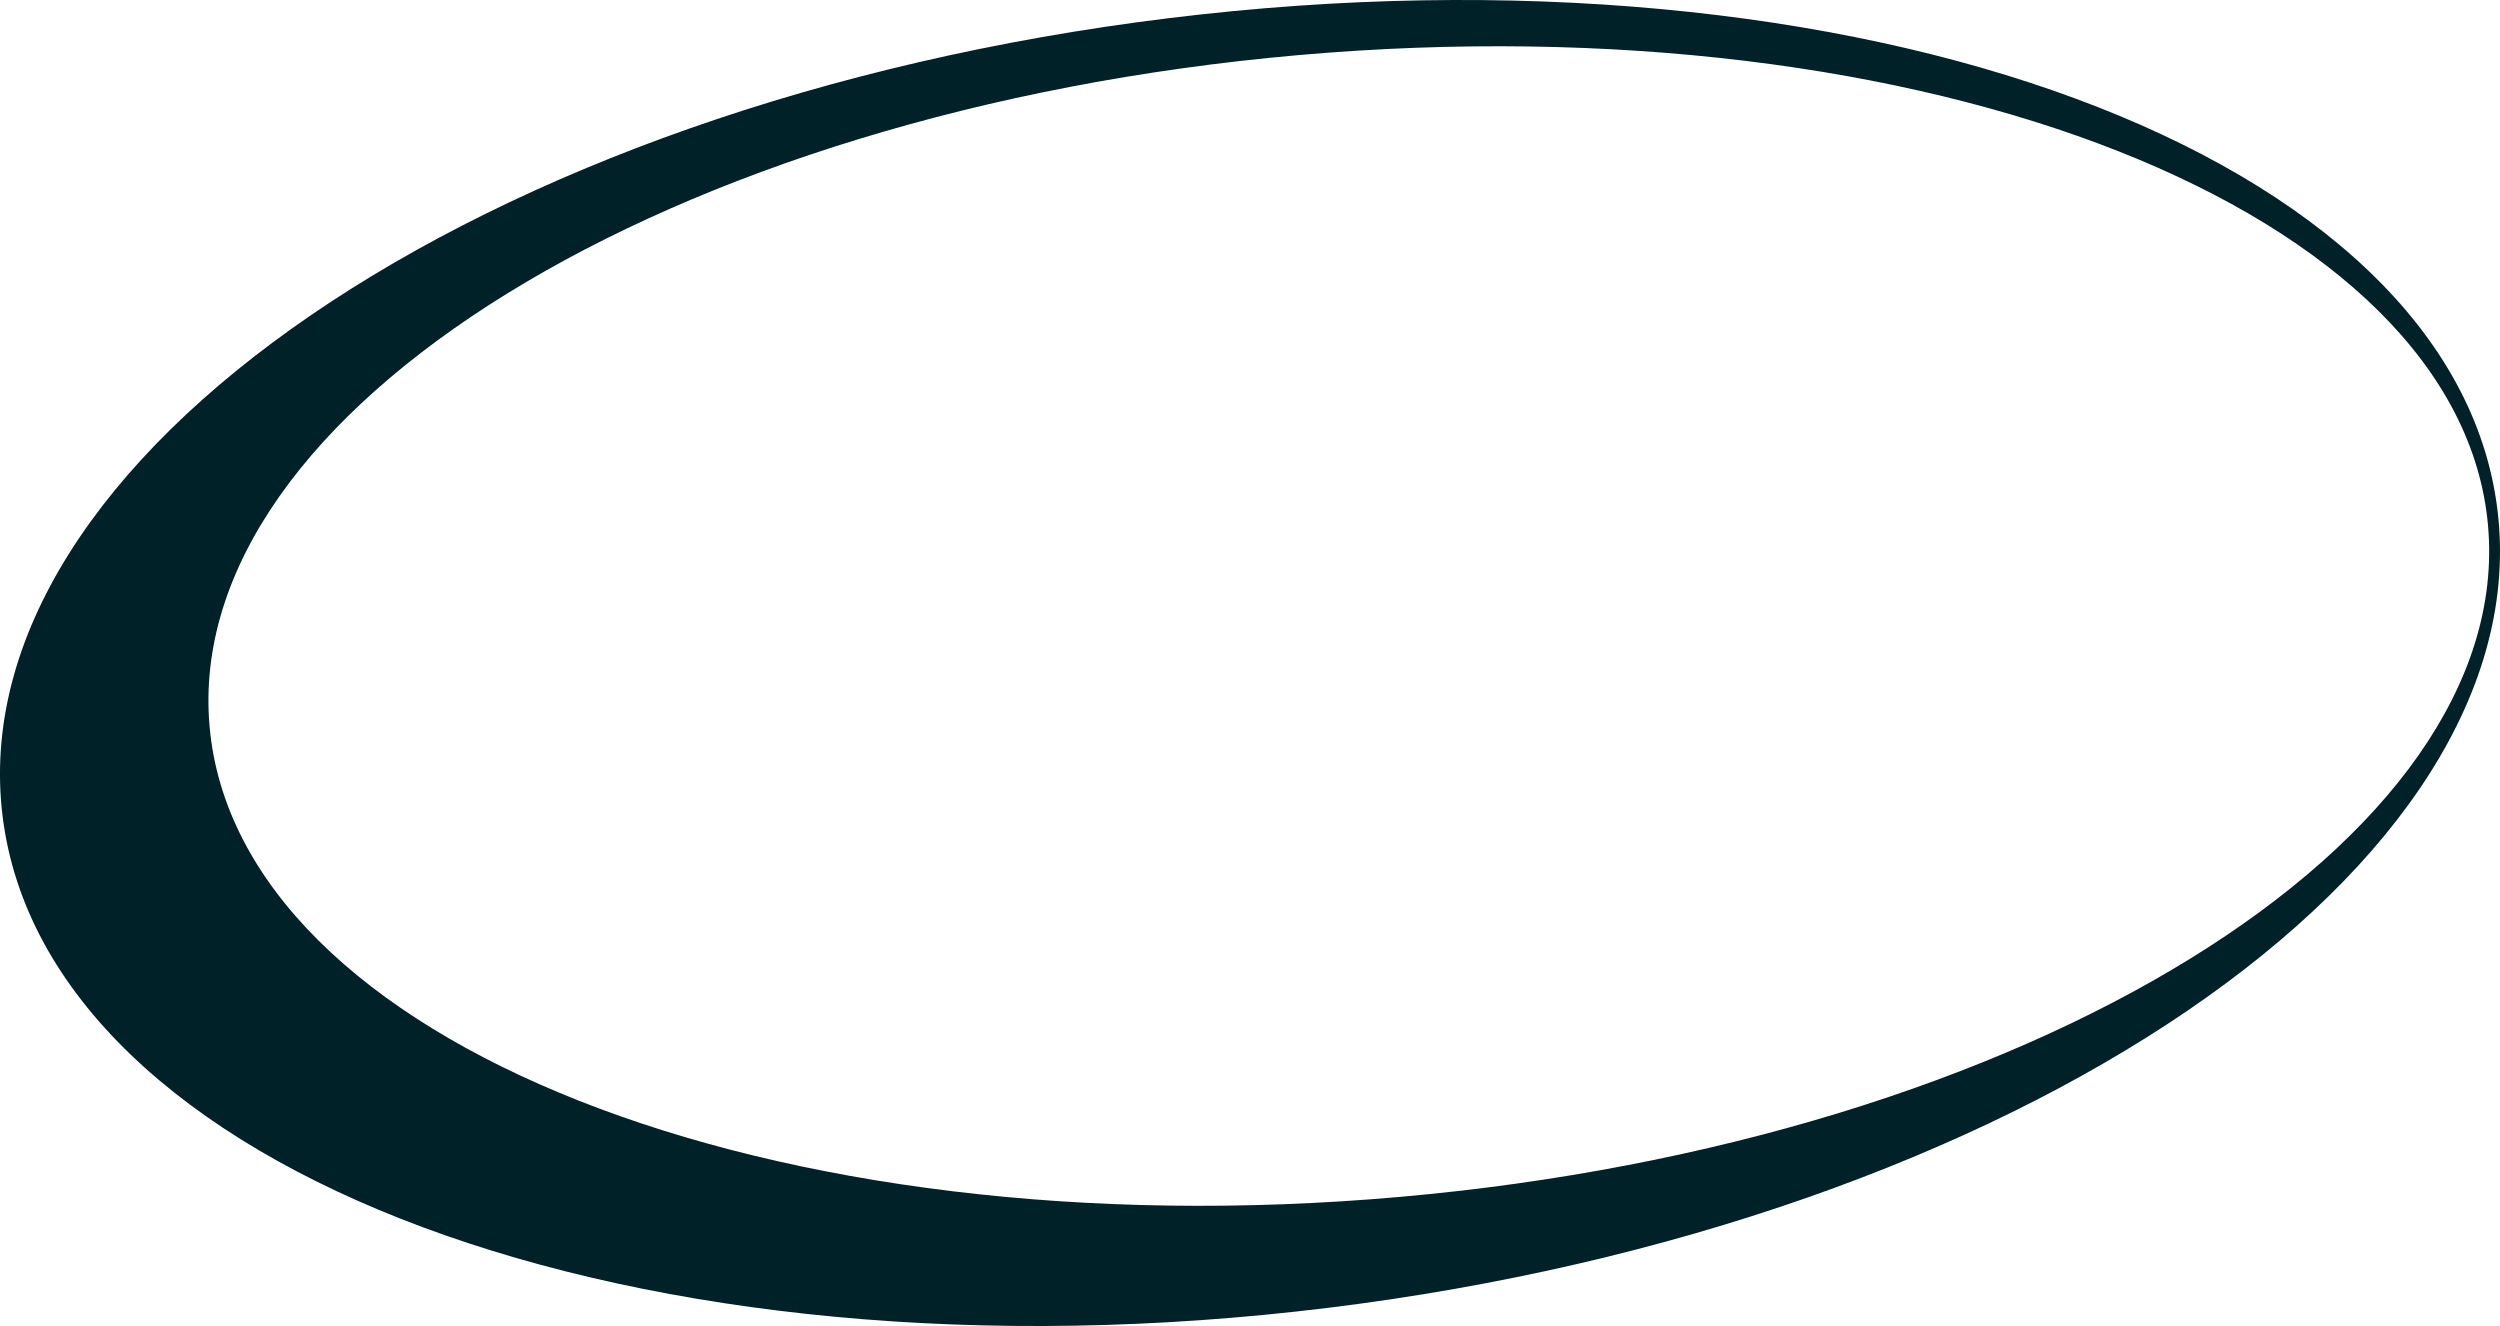
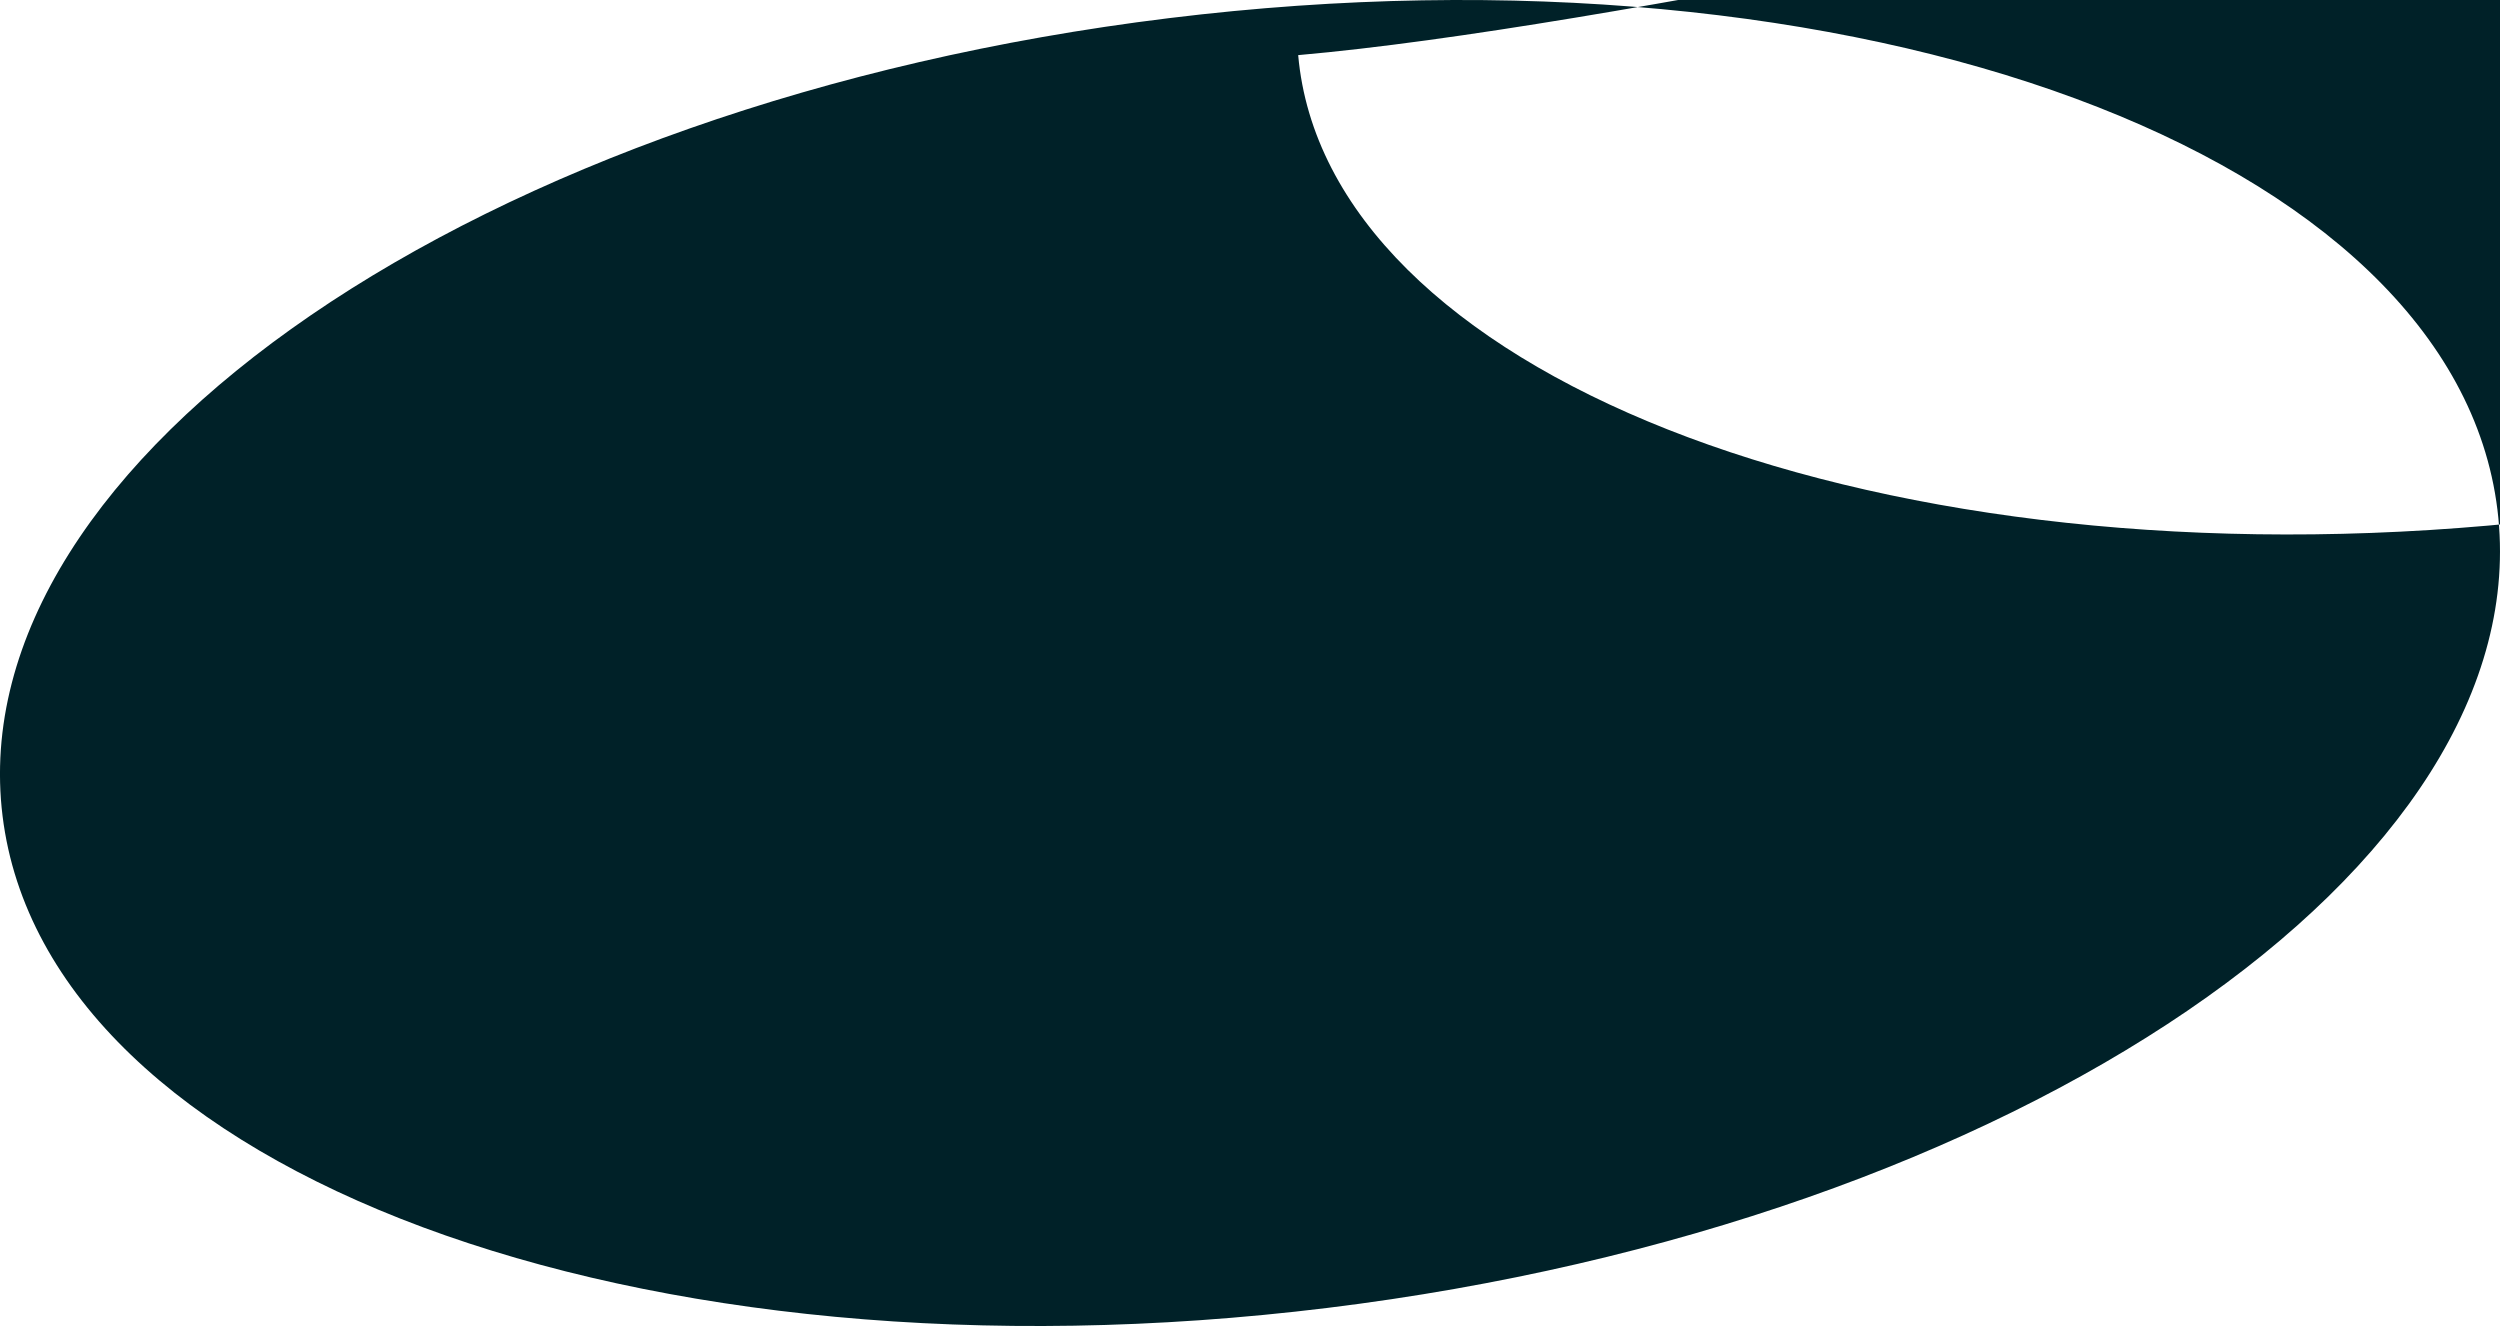
<svg xmlns="http://www.w3.org/2000/svg" id="Layer_2" viewBox="0 0 770.48 408.67">
  <defs>
    <style>.cls-1{fill:#002128;isolation:isolate;stroke-width:0px;}</style>
  </defs>
  <g id="Layer_2-2">
    <g id="Layer_1-2">
-       <path class="cls-1" d="M769.69,157.09c13.5,109.8-148,219.9-360.6,246S14.29,361.19.79,251.49C-12.71,141.79,147.69,31.69,360.29,5.59s395.9,41.7,409.4,151.5ZM400.09,16.99C206.19,34.09,55.99,126.69,64.59,223.89c8.6,97.2,172.8,162.1,366.7,145,193.9-17.1,344.1-109.7,335.5-206.9S593.99-.11,400.09,16.99Z" />
+       <path class="cls-1" d="M769.69,157.09c13.5,109.8-148,219.9-360.6,246S14.29,361.19.79,251.49C-12.71,141.79,147.69,31.69,360.29,5.59s395.9,41.7,409.4,151.5ZM400.09,16.99c8.6,97.2,172.8,162.1,366.7,145,193.9-17.1,344.1-109.7,335.5-206.9S593.99-.11,400.09,16.99Z" />
    </g>
  </g>
</svg>